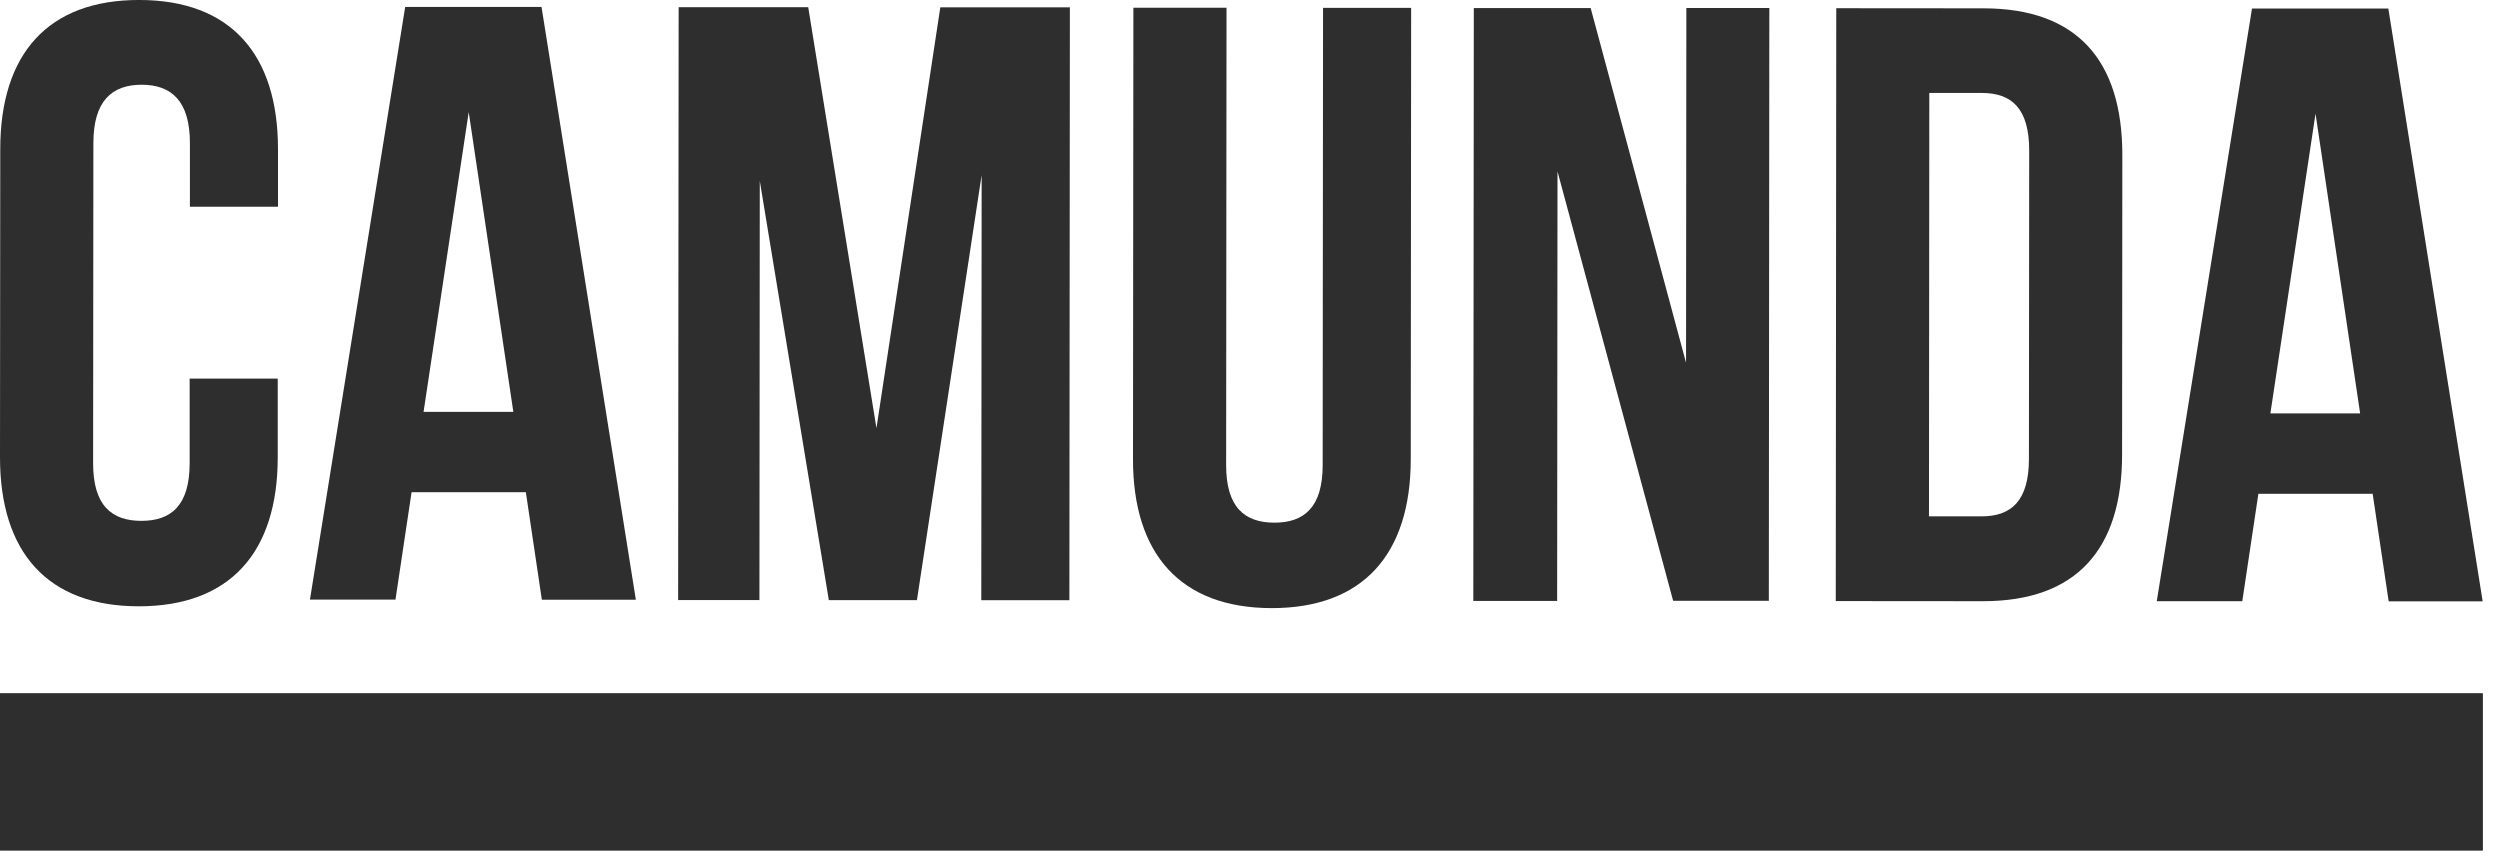
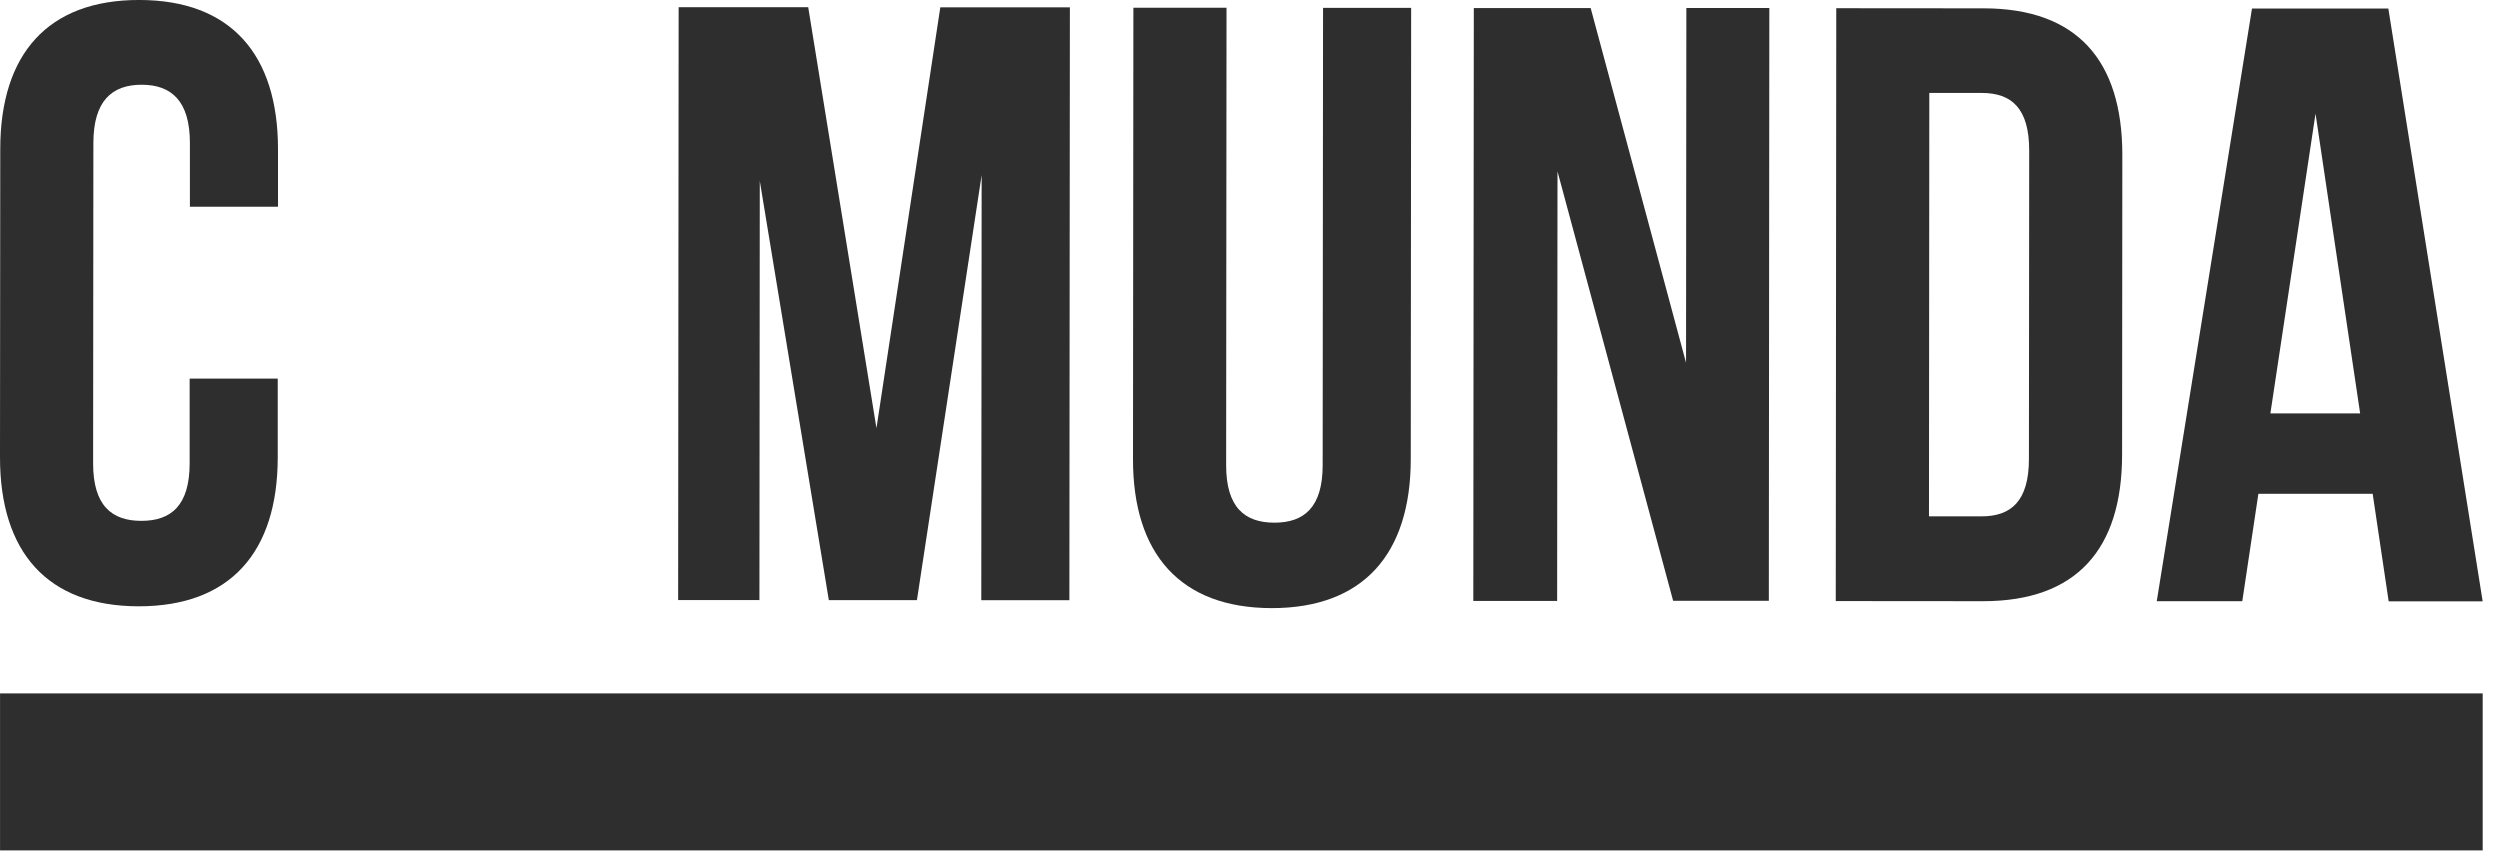
<svg xmlns="http://www.w3.org/2000/svg" width="105" height="36" viewBox="0 0 105 36" fill="none">
  <g clip-path="url(#clip0_8121_1054)">
    <path d="M5.827 25.465C9.668 25.465 11.662 23.194 11.665 19.21V15.902H7.965V19.459C7.965 21.237 7.18 21.877 5.936 21.876C4.692 21.875 3.909 21.234 3.911 19.455L3.922 6.011C3.922 4.233 4.706 3.558 5.951 3.559C7.196 3.56 7.978 4.236 7.976 6.015V8.682H11.676V6.264C11.676 2.28 9.69 0.003 5.849 -0.001C2.008 -0.005 0.014 2.27 0.011 6.254L3.38857e-06 19.2C-0.003 23.184 1.986 25.462 5.827 25.465Z" fill="#2E2E2E" />
-     <path d="M17.286 20.673H22.086L22.758 25.19H26.706L22.744 0.29H17.018L13.018 25.183H16.61L17.286 20.673ZM19.686 4.706L21.56 17.298H17.79L19.686 4.706Z" fill="#2E2E2E" />
    <path d="M31.911 7.598L34.811 25.206H38.511L41.229 7.354L41.214 25.208H44.914L44.935 0.308H39.493L36.811 17.982L33.945 0.303H28.503L28.482 25.203H31.896L31.911 7.598Z" fill="#2E2E2E" />
    <path d="M53.414 25.541C57.255 25.541 59.249 23.27 59.252 19.286L59.268 0.33H55.568L55.552 19.535C55.552 21.313 54.768 21.953 53.523 21.952C52.278 21.951 51.496 21.31 51.498 19.532L51.514 0.326H47.602L47.586 19.283C47.581 23.26 49.573 25.538 53.414 25.541Z" fill="#2E2E2E" />
    <path d="M65.415 7.199L70.272 25.235H74.291L74.312 0.335H70.827L70.814 15.235L66.808 0.339H61.9L61.879 25.239H65.4L65.415 7.199Z" fill="#2E2E2E" />
    <path d="M89.128 19.098L89.138 6.508C89.138 2.525 87.224 0.353 83.311 0.35L77.123 0.345L77.102 25.245L83.29 25.25C87.203 25.25 89.125 23.082 89.128 19.098ZM81.017 21.687L81.031 3.904H83.237C84.482 3.904 85.228 4.546 85.226 6.324L85.215 19.27C85.215 21.048 84.466 21.688 83.221 21.687H81.017Z" fill="#2E2E2E" />
    <path d="M94.852 20.739H99.652L100.324 25.257H104.272L100.31 0.357H94.584L90.584 25.25H94.176L94.852 20.739ZM97.252 4.772L99.126 17.364H95.356L97.252 4.772Z" fill="#2E2E2E" />
-     <path d="M104.274 29.122H0.002V35.717H104.274V29.122Z" fill="#2E2E2E" />
    <path d="M104.274 29.122H0.002V35.717H104.274V29.122Z" fill="#2E2E2E" />
  </g>
  <defs>
    <clipPath id="clip0_8121_1054">
      <rect width="104.273" height="35.717" fill="white" />
    </clipPath>
  </defs>
</svg>